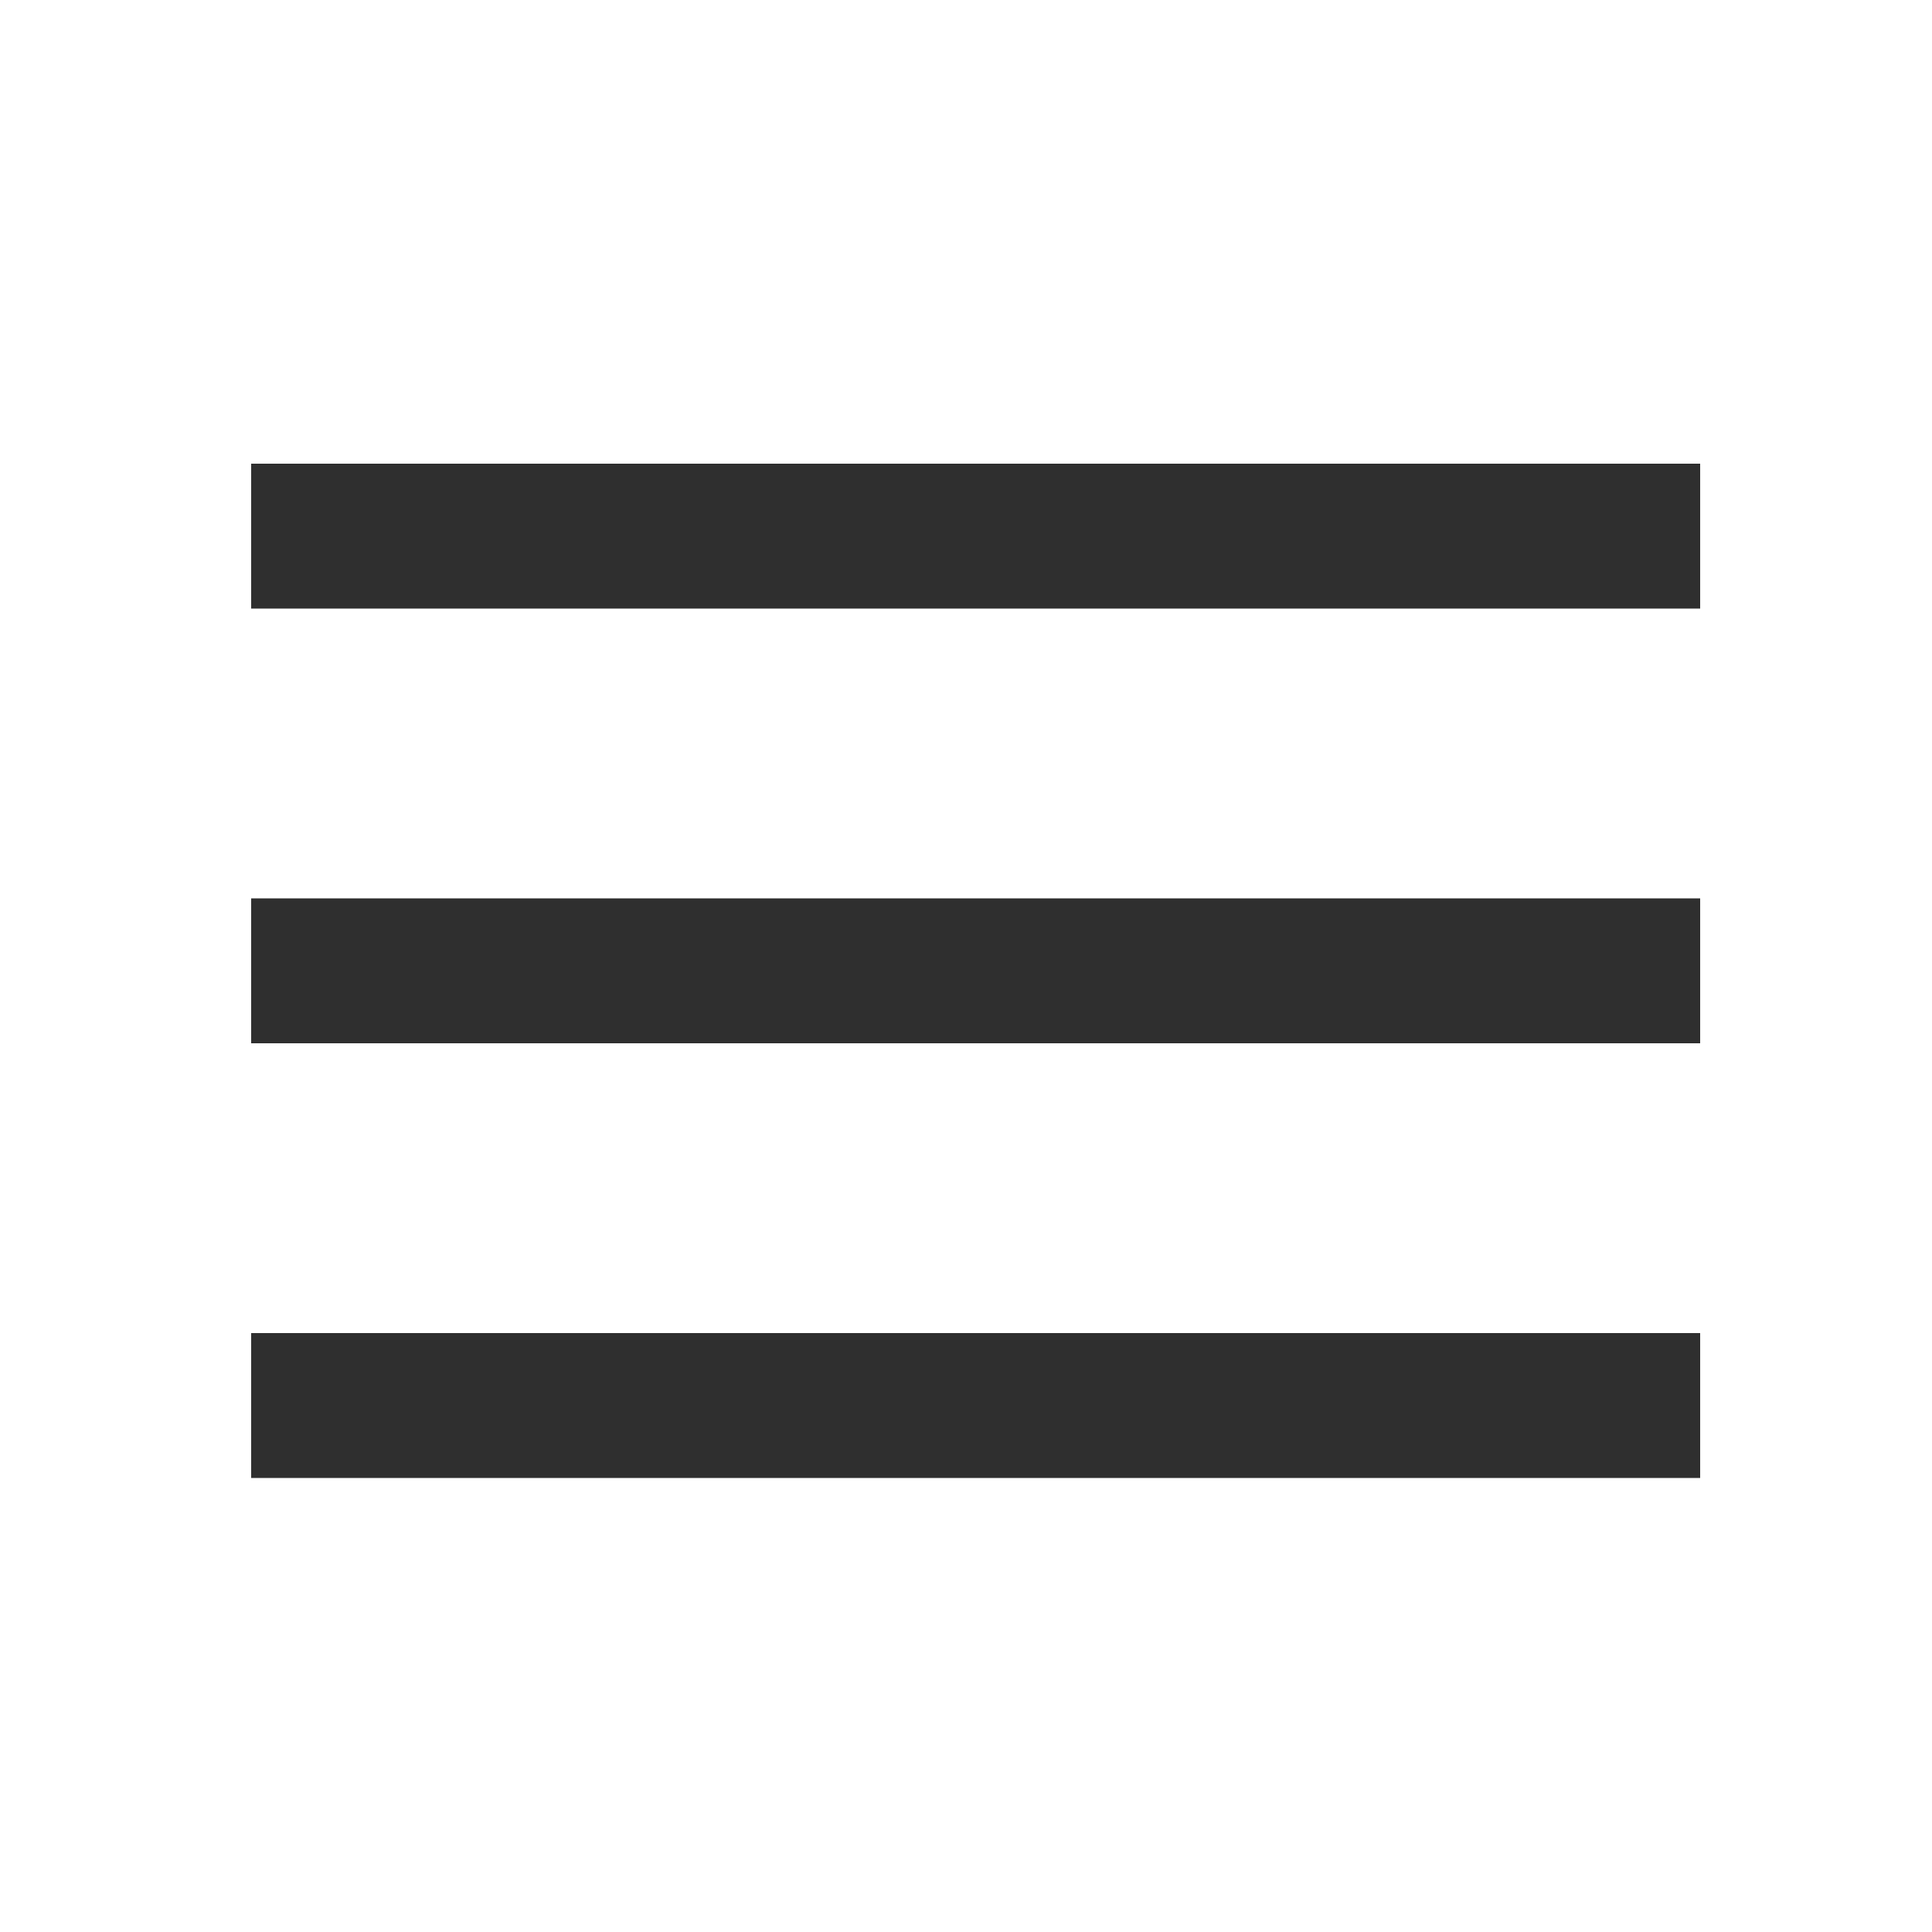
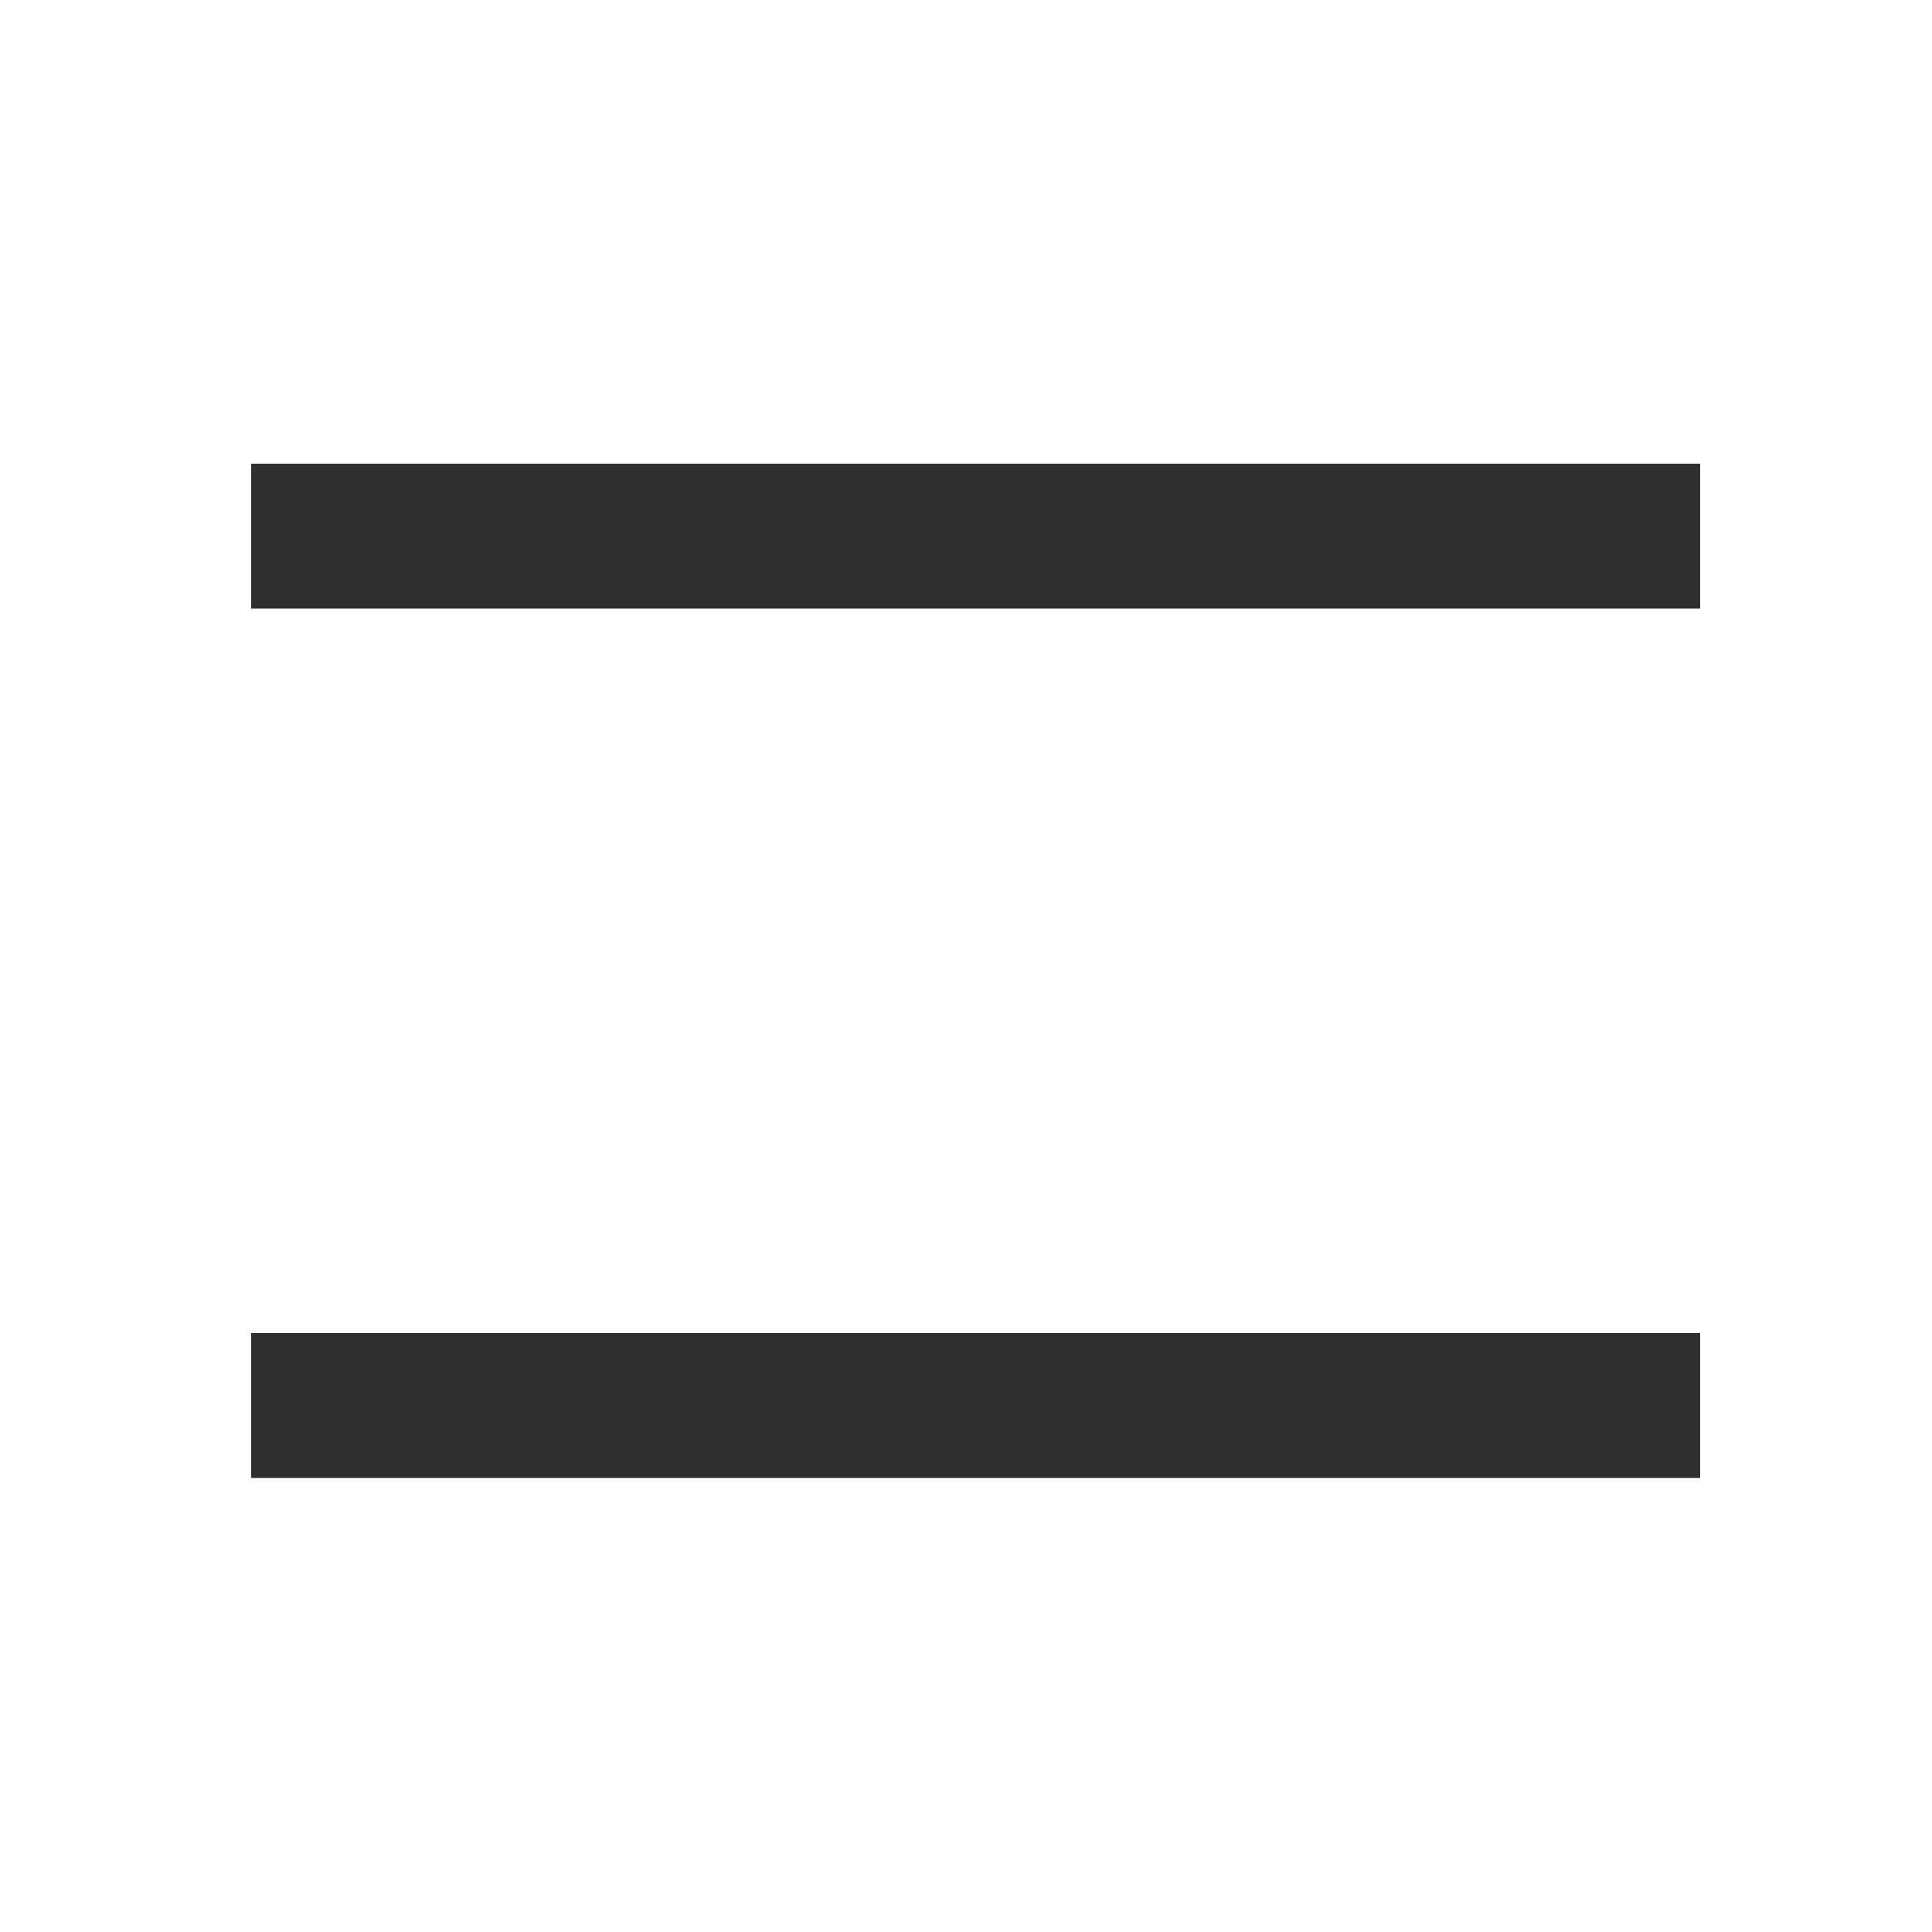
<svg xmlns="http://www.w3.org/2000/svg" width="200" height="200" viewBox="0 0 200 200" fill="none">
  <rect x="26" y="48" width="150" height="15" fill="#2F2F2F" />
-   <rect x="26" y="93" width="150" height="15" fill="#2F2F2F" />
  <rect x="26" y="138" width="150" height="15" fill="#2F2F2F" />
</svg>